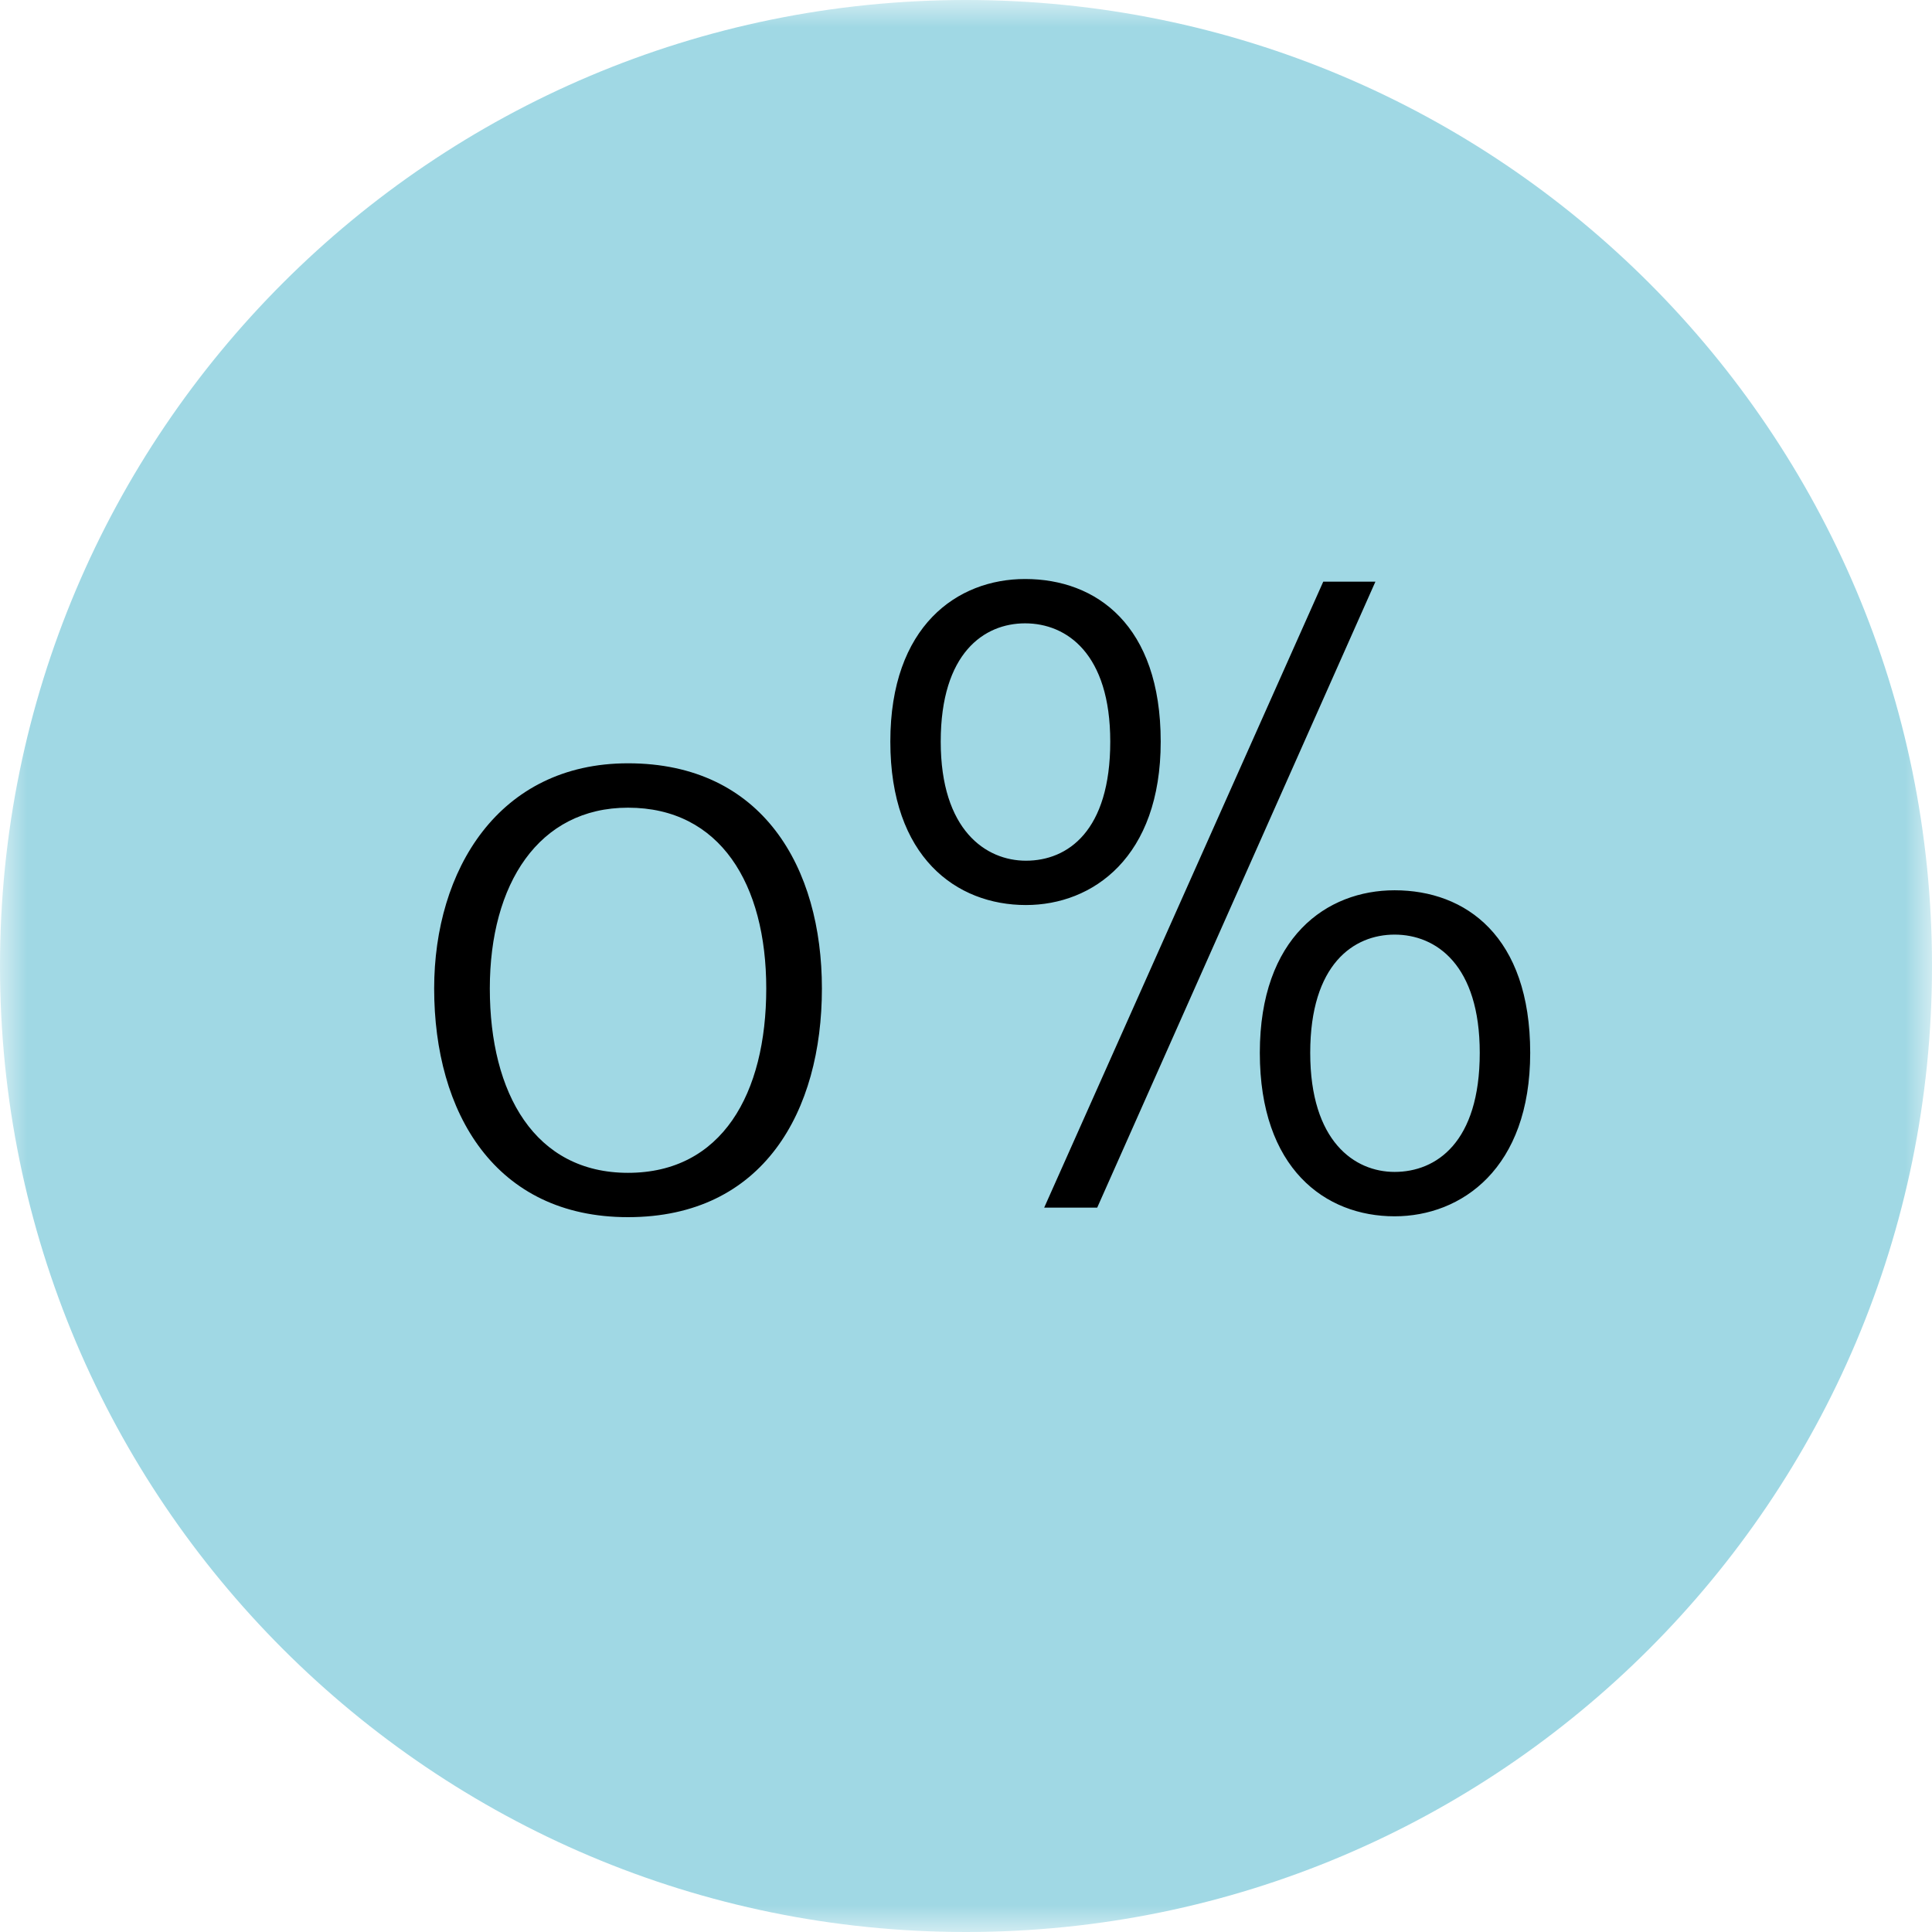
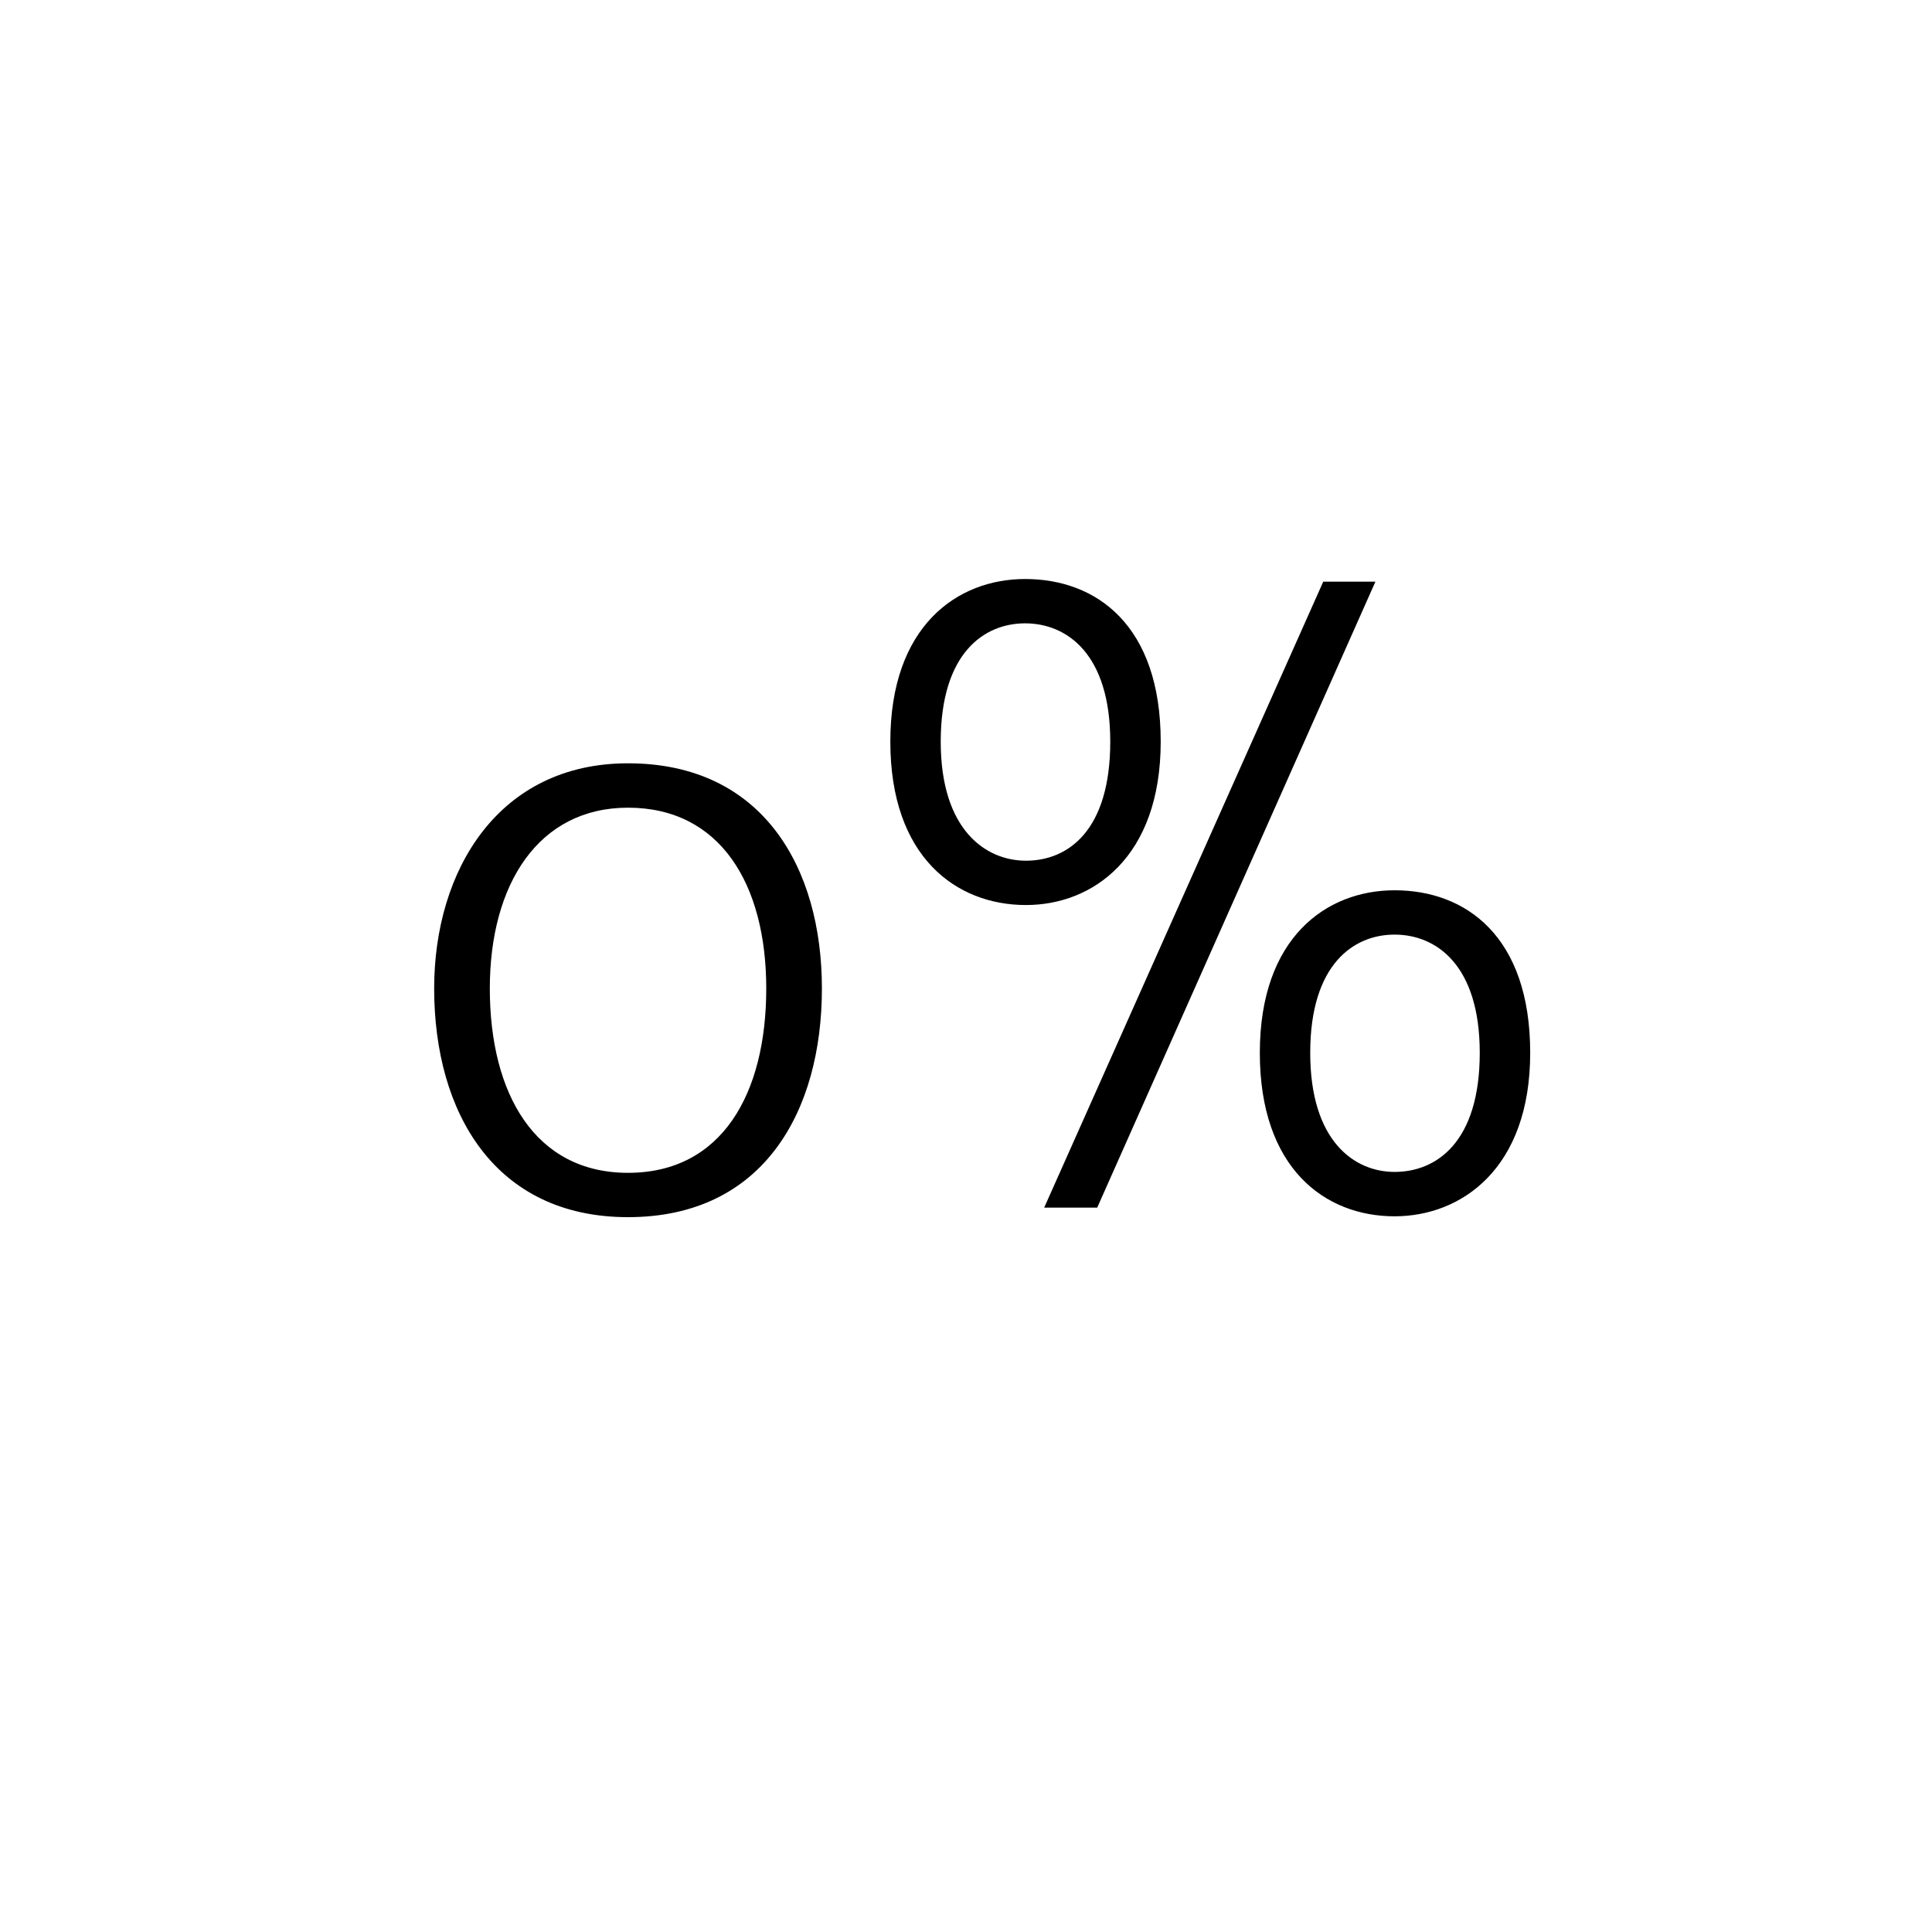
<svg xmlns="http://www.w3.org/2000/svg" width="36" height="36" viewBox="0 0 36 36" fill="none">
  <g clip-path="url(#clip0_2750_374)">
    <mask id="mask0_2750_374" style="mask-type:luminance" maskUnits="userSpaceOnUse" x="0" y="0" width="36" height="36">
      <path d="M36 0H0V36H36V0Z" fill="white" />
    </mask>
    <g mask="url(#mask0_2750_374)">
-       <path d="M36 18C36 8.059 27.941 0 18 0C8.059 0 0 8.059 0 18C0 27.941 8.059 36 18 36C27.941 36 36 27.941 36 18Z" fill="#A0D8E4" />
      <path d="M15.315 18.419C15.315 16.168 14.213 14.223 11.702 14.223C9.289 14.223 8.09 16.216 8.09 18.419C8.09 20.736 9.224 22.68 11.702 22.68C14.23 22.68 15.315 20.703 15.315 18.419ZM14.278 18.419C14.278 20.38 13.452 21.854 11.702 21.854C9.969 21.854 9.127 20.38 9.127 18.419C9.127 16.475 10.034 15.05 11.702 15.05C13.42 15.05 14.278 16.475 14.278 18.419ZM28.513 19.618C28.513 17.447 27.314 16.589 25.986 16.589C24.722 16.589 23.475 17.463 23.475 19.618C23.475 21.773 24.69 22.664 25.986 22.664C27.233 22.664 28.513 21.773 28.513 19.618ZM25.629 10.838H24.657L19.457 22.502H20.445L25.629 10.838ZM21.628 13.819C21.628 11.648 20.429 10.789 19.101 10.789C17.837 10.789 16.59 11.664 16.59 13.819C16.59 15.973 17.821 16.864 19.117 16.864C20.364 16.864 21.628 15.973 21.628 13.819ZM27.573 19.618C27.573 21.287 26.763 21.837 25.986 21.837C25.241 21.837 24.414 21.27 24.414 19.618C24.414 17.966 25.224 17.415 25.986 17.415C26.763 17.415 27.573 17.982 27.573 19.618ZM20.688 13.819C20.688 15.487 19.895 16.038 19.117 16.038C18.372 16.038 17.529 15.471 17.529 13.819C17.529 12.166 18.339 11.615 19.101 11.615C19.878 11.615 20.688 12.182 20.688 13.819Z" fill="black" />
    </g>
  </g>
  <defs>
    <clipPath id="clip0_2750_374">
      <rect width="36" height="36" fill="white" />
    </clipPath>
  </defs>
</svg>